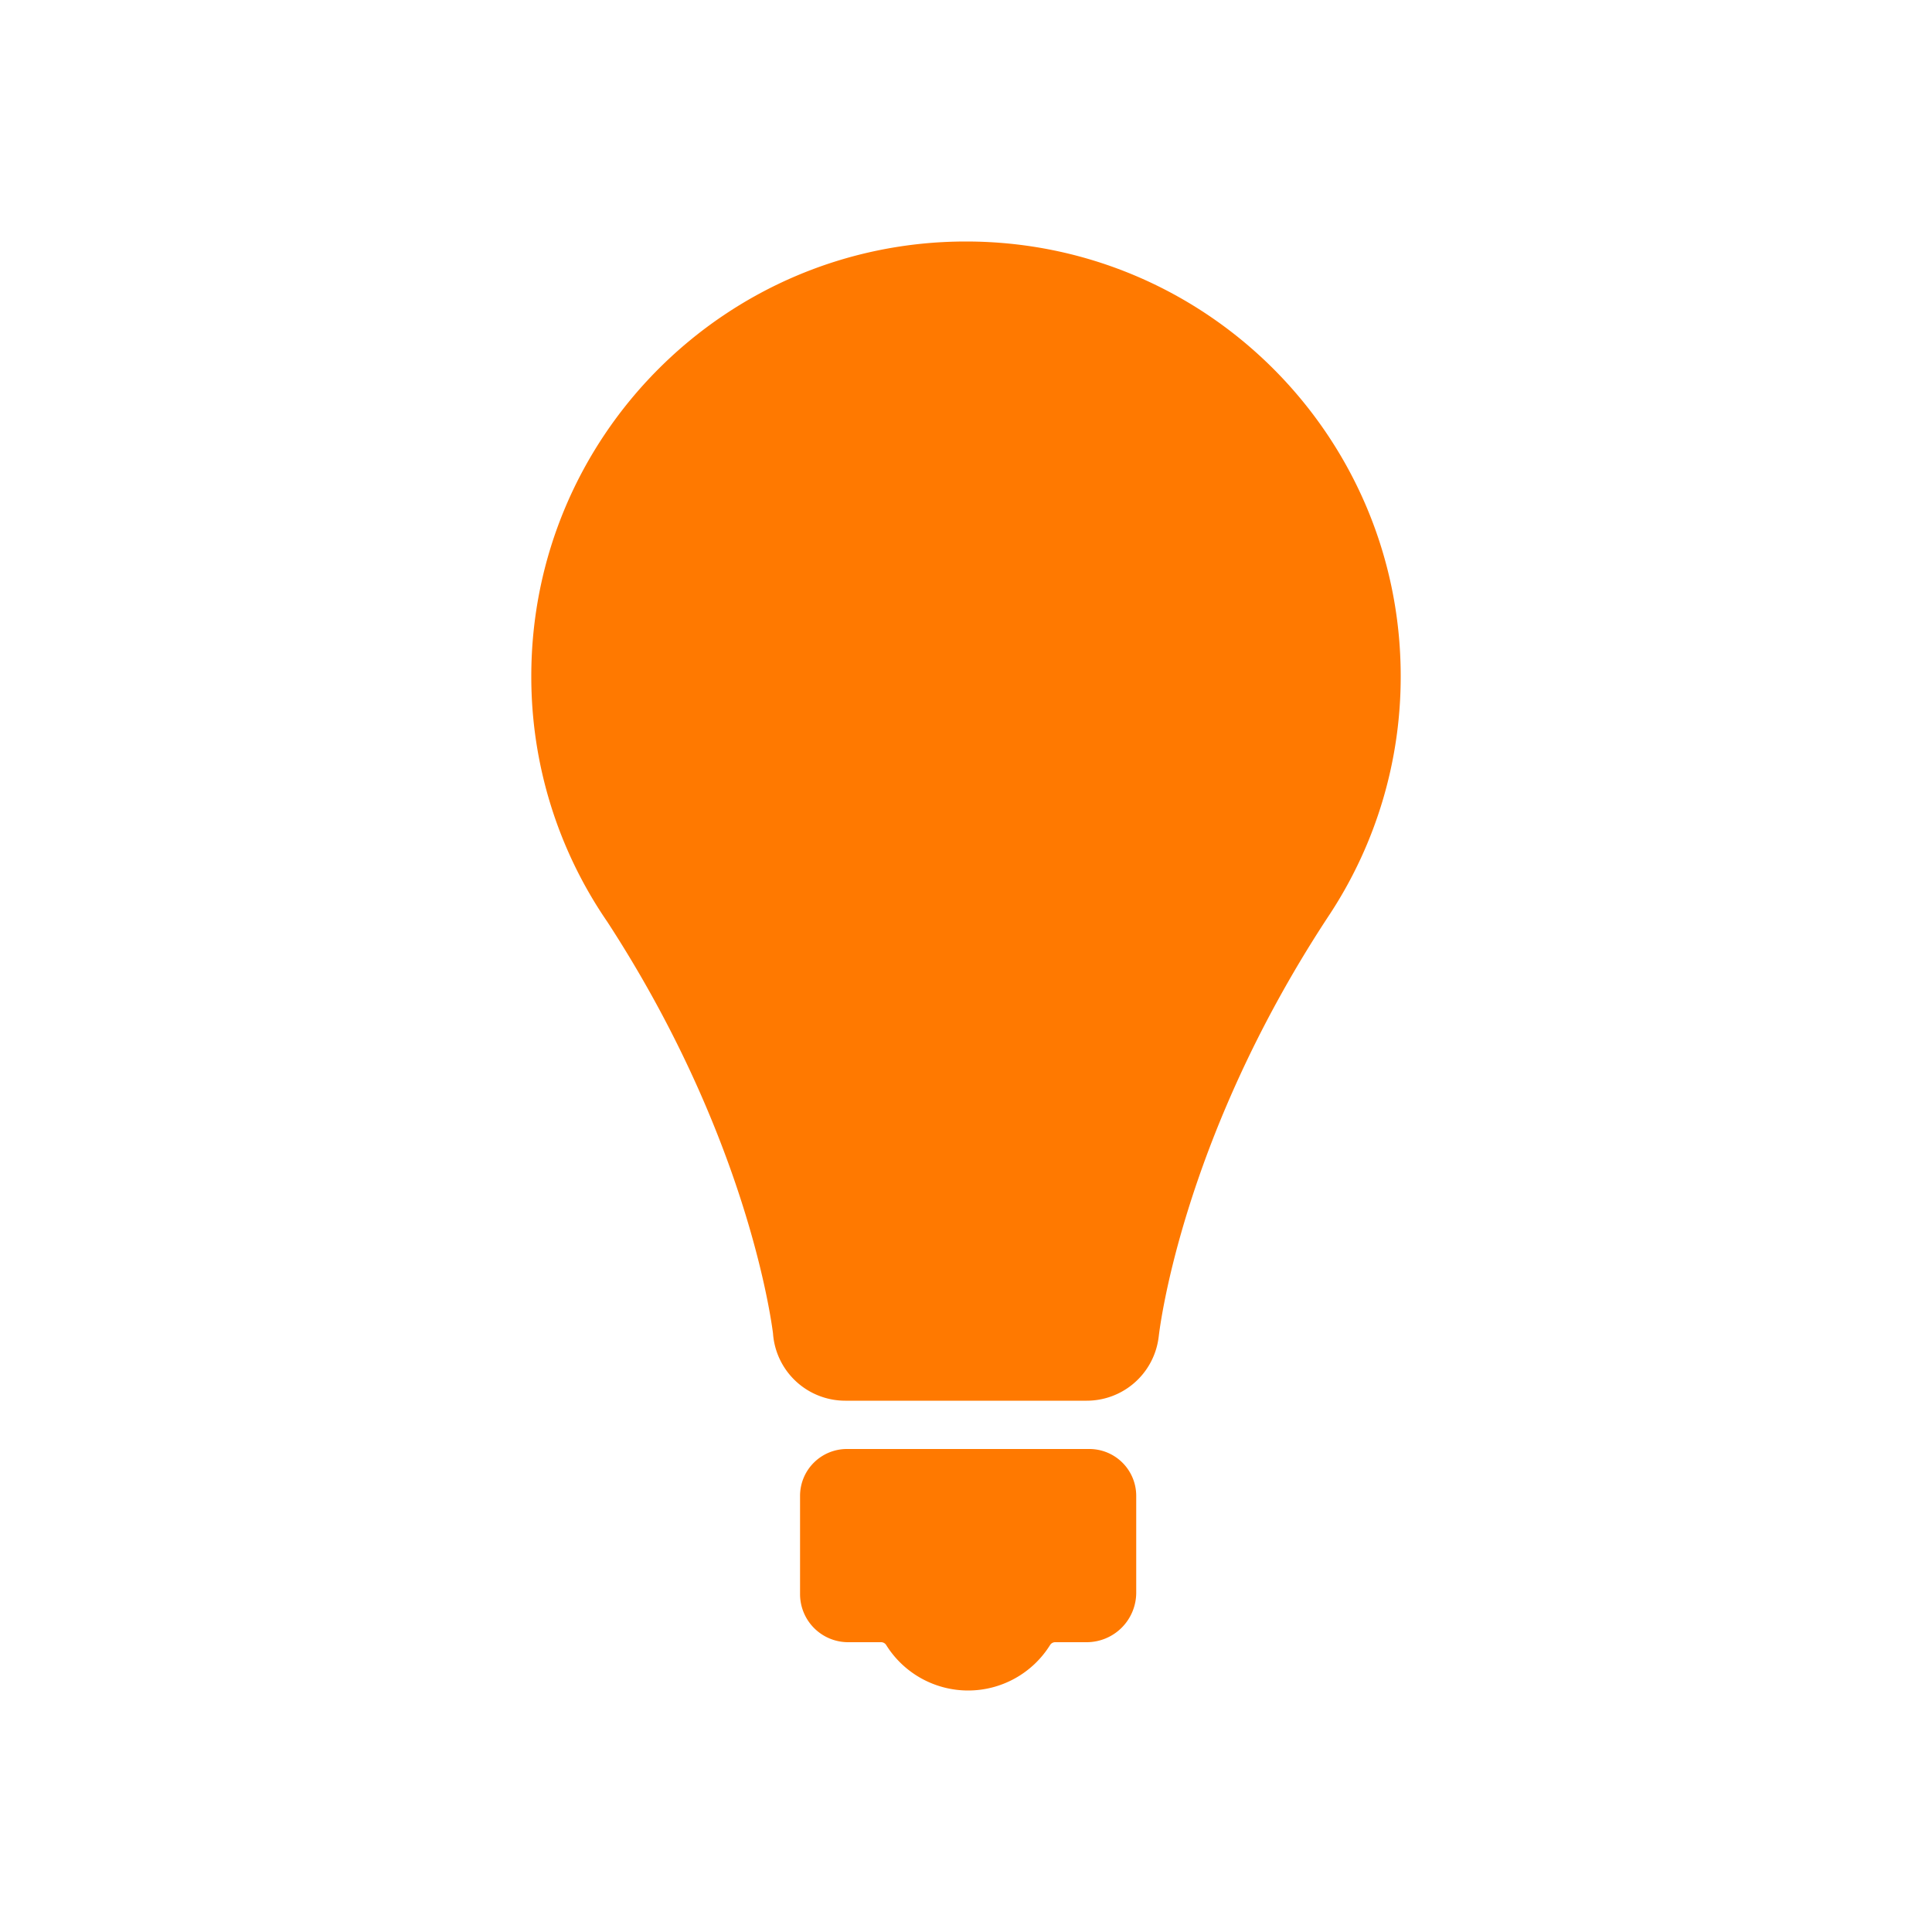
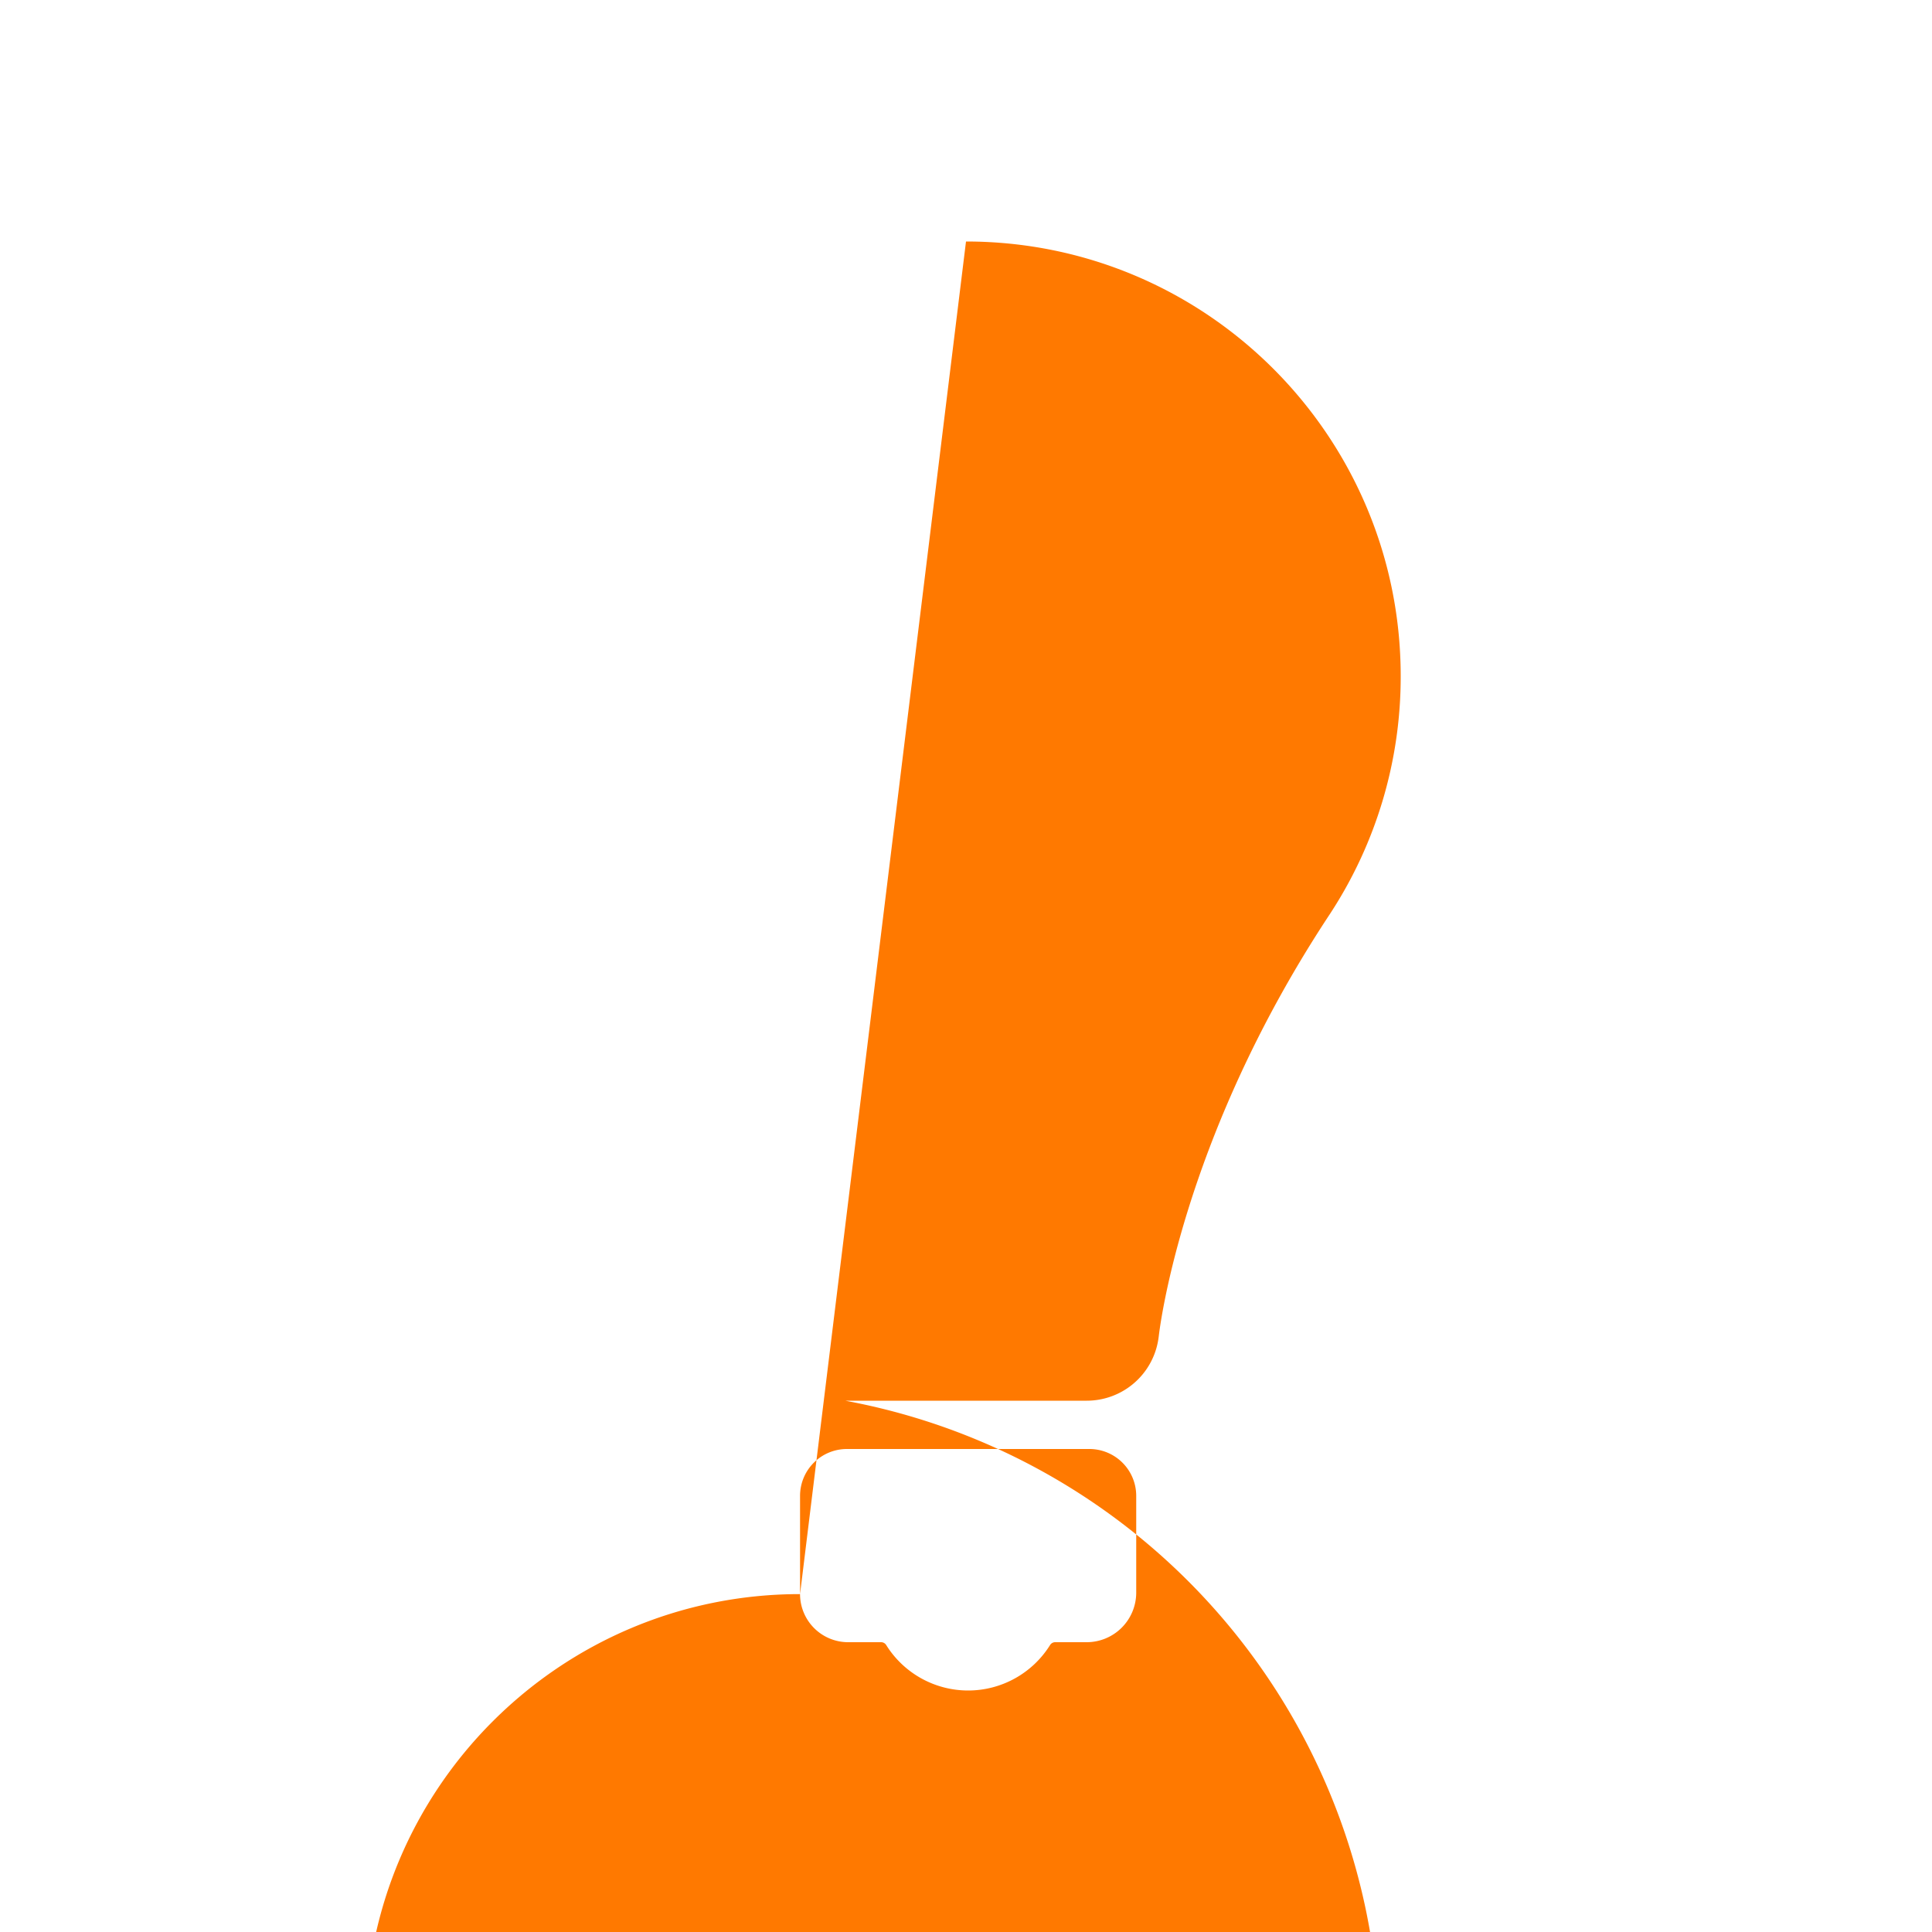
<svg xmlns="http://www.w3.org/2000/svg" width="1000" height="1000" viewBox="0 0 1000 1000">
  <defs>
    <style>      .cls-1 {      	fill: #FF7900;        fill-rule: evenodd;      }    </style>
  </defs>
-   <path id="Smart_lightbulb" data-name="Smart lightbulb" class="cls-1" d="M414.106,825.107A24.893,24.893,0,0,0,439,850h17.074a3.119,3.119,0,0,1,2.637,1.49,49.983,49.983,0,0,0,84.793,0A3.119,3.119,0,0,1,546.14,850h16.305a25.661,25.661,0,0,0,25.661-25.661V774.255A24.254,24.254,0,0,0,563.852,750H438.361a24.255,24.255,0,0,0-24.255,24.255v50.852ZM500,125c-124.264,0-225,100.736-225,225a223.94,223.94,0,0,0,39.358,127.142c69.379,106.617,83.8,198.167,85.735,212.874A37.5,37.5,0,0,0,437.5,725h125a37.5,37.5,0,0,0,37.21-32.908h0.011S610.2,590.981,688.738,472.525h-0.009A223.93,223.93,0,0,0,725,350C725,225.736,624.264,125,500,125Z" />
+   <path id="Smart_lightbulb" data-name="Smart lightbulb" class="cls-1" d="M414.106,825.107A24.893,24.893,0,0,0,439,850h17.074a3.119,3.119,0,0,1,2.637,1.49,49.983,49.983,0,0,0,84.793,0A3.119,3.119,0,0,1,546.14,850h16.305a25.661,25.661,0,0,0,25.661-25.661V774.255A24.254,24.254,0,0,0,563.852,750H438.361a24.255,24.255,0,0,0-24.255,24.255v50.852Zc-124.264,0-225,100.736-225,225a223.94,223.94,0,0,0,39.358,127.142c69.379,106.617,83.8,198.167,85.735,212.874A37.5,37.5,0,0,0,437.5,725h125a37.5,37.5,0,0,0,37.21-32.908h0.011S610.2,590.981,688.738,472.525h-0.009A223.93,223.93,0,0,0,725,350C725,225.736,624.264,125,500,125Z" />
</svg>